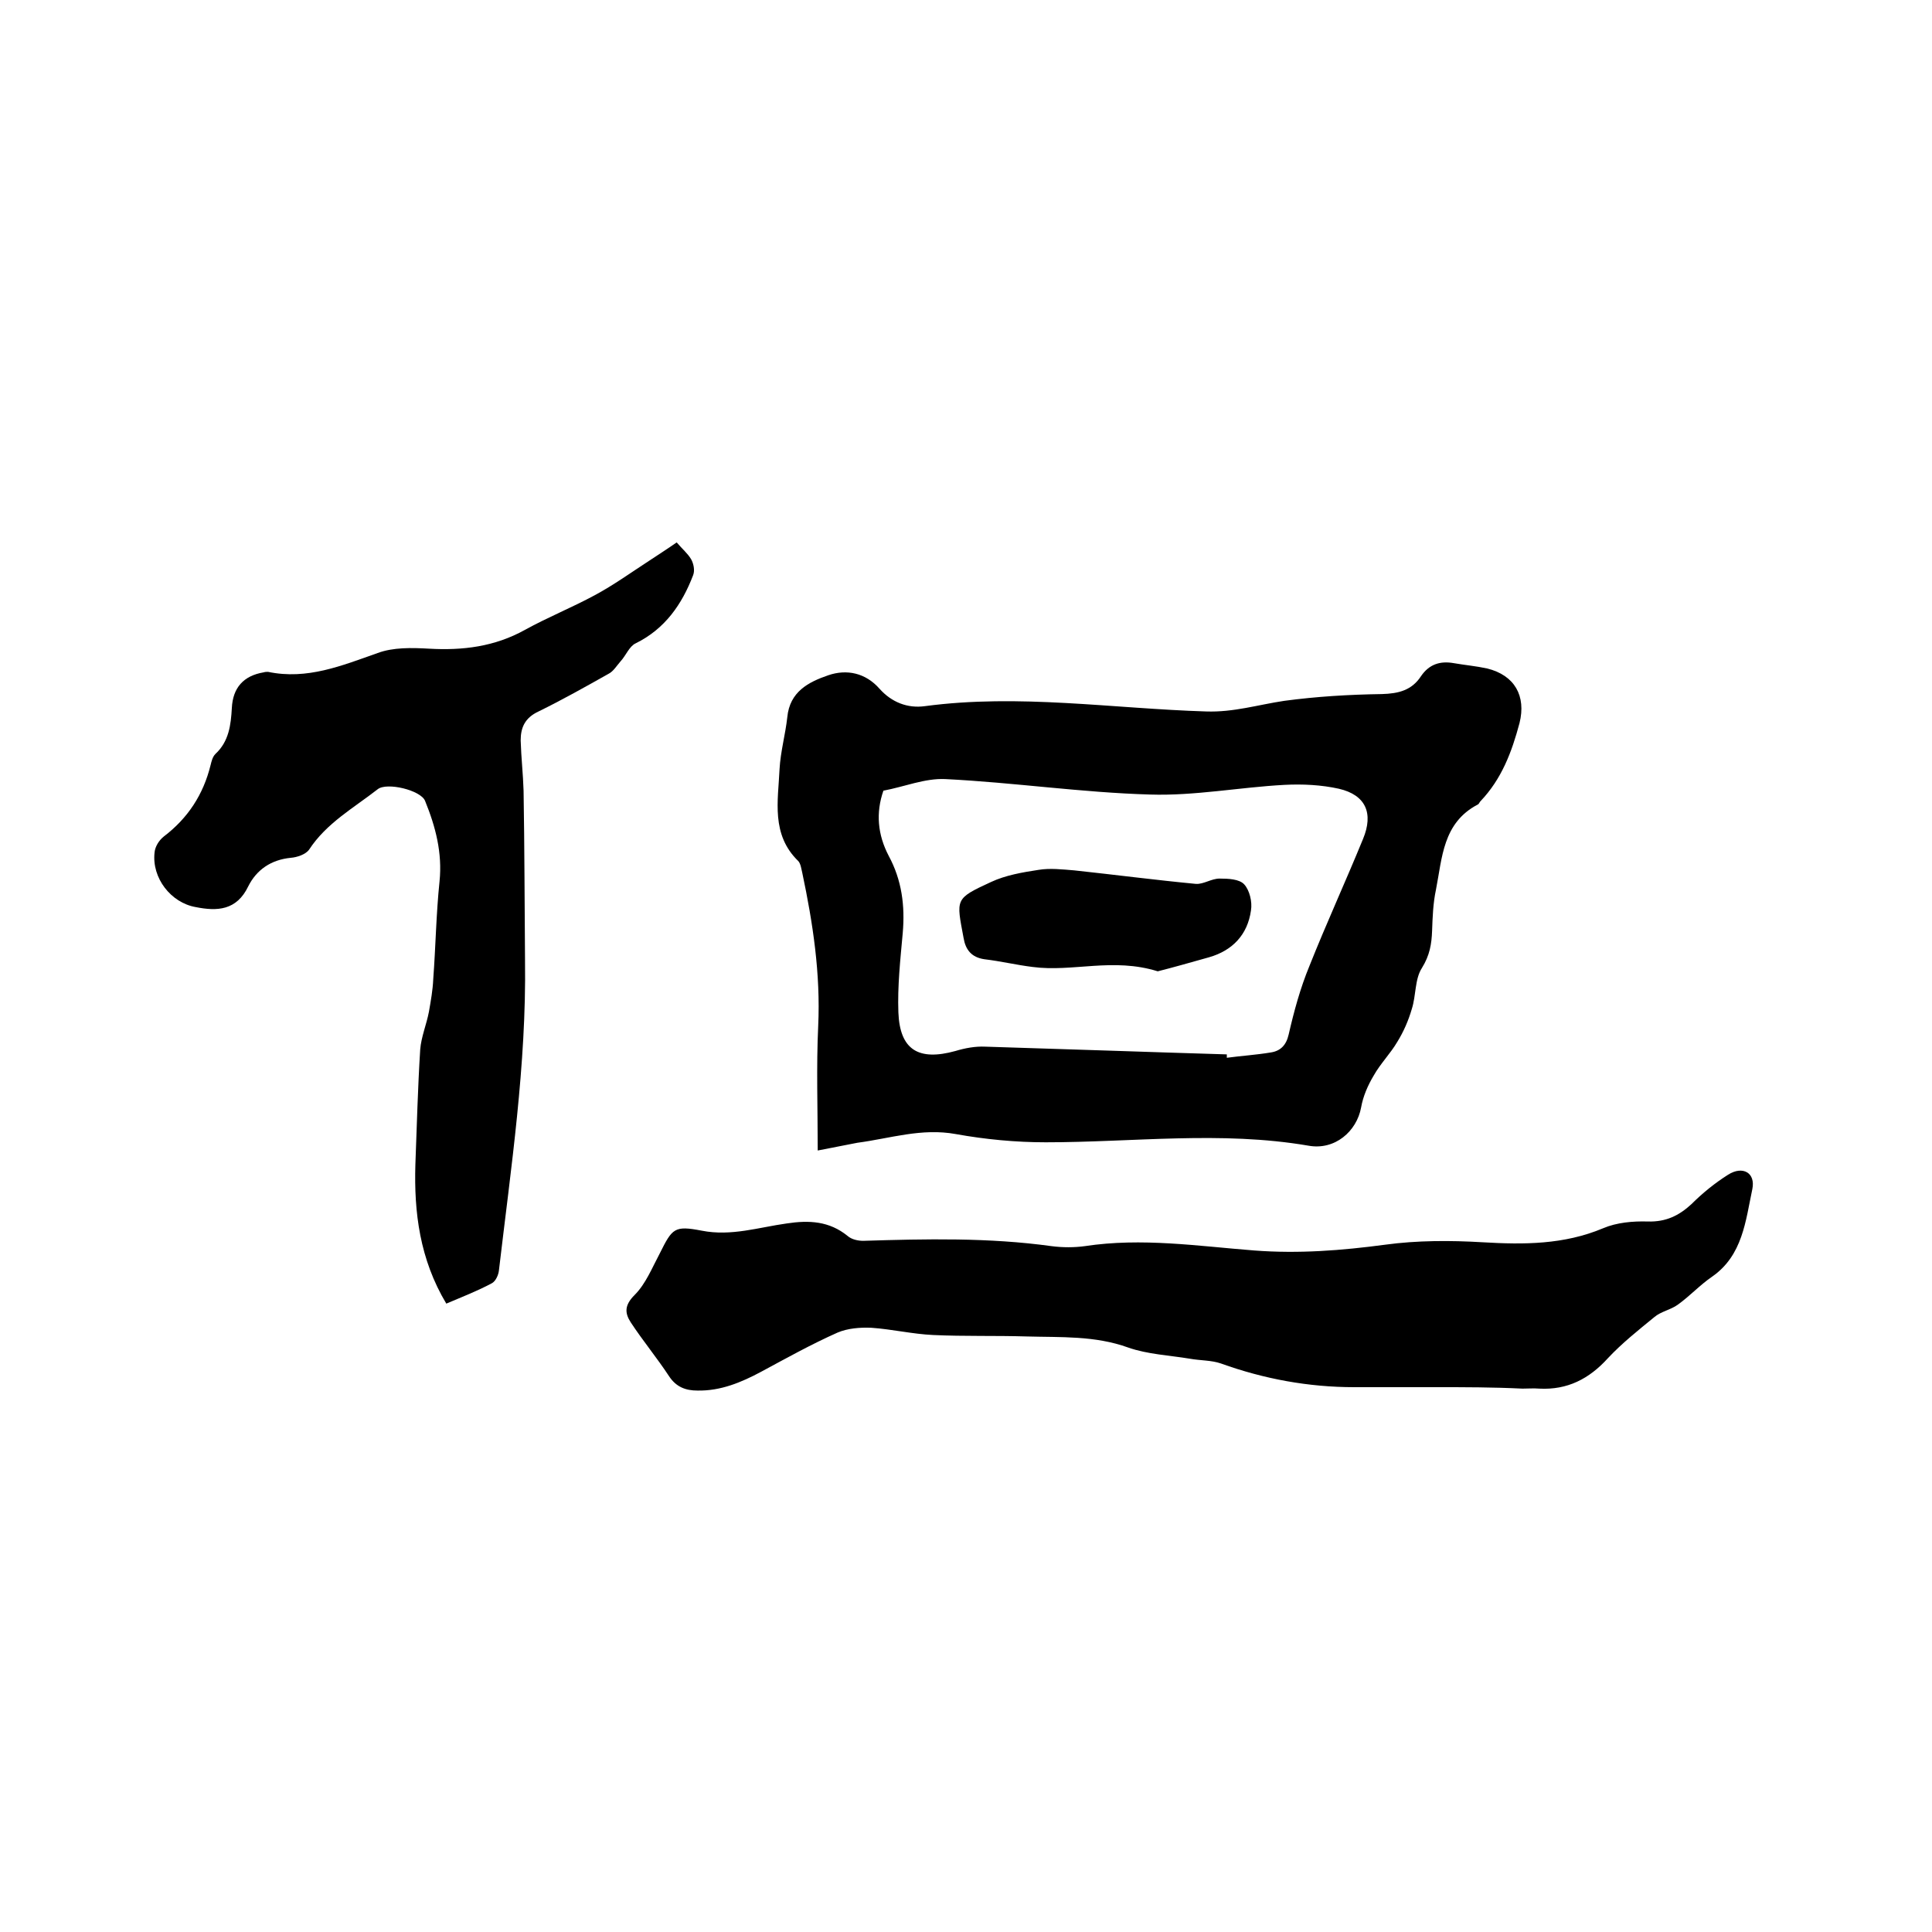
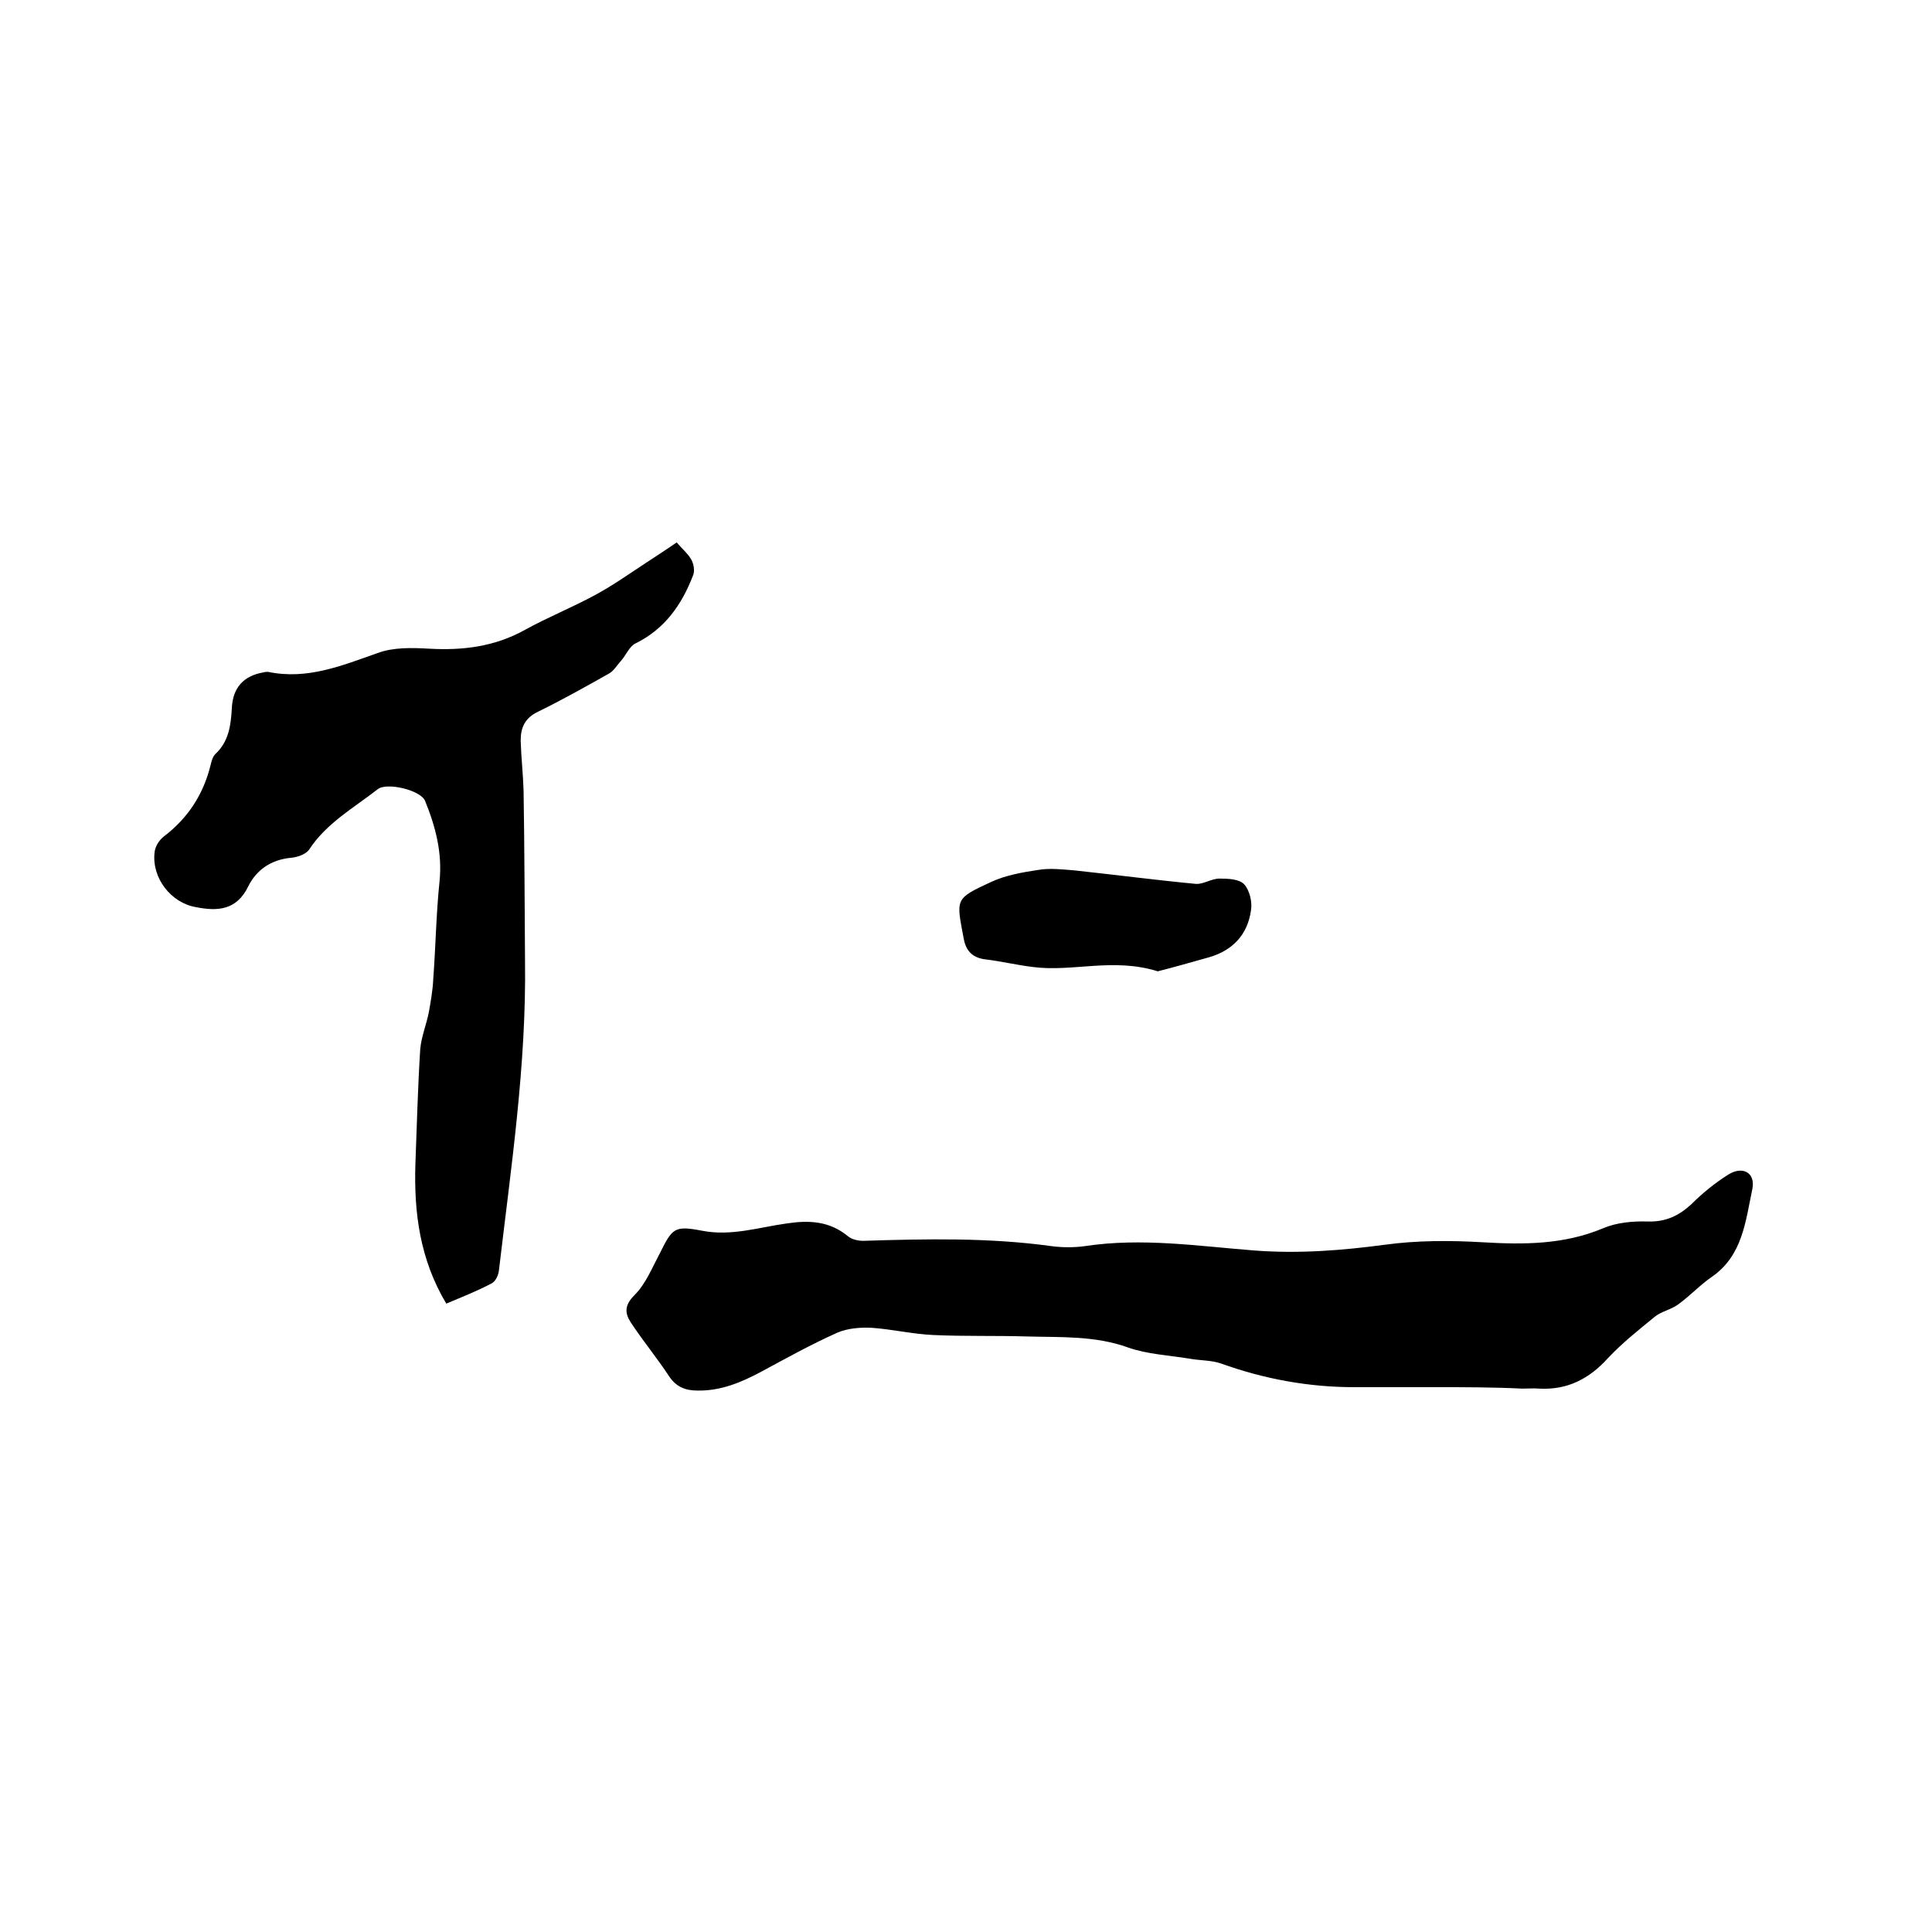
<svg xmlns="http://www.w3.org/2000/svg" enable-background="new 0 0 400 400" viewBox="0 0 400 400">
-   <path d="m169.3 238.2c0-8.9-.3-17.3.1-25.8.5-10.8-1.1-21.3-3.3-31.7-.2-.8-.3-1.8-.8-2.4-5.7-5.5-4.2-12.5-3.9-19.1.2-3.6 1.2-7.1 1.6-10.7.5-5.3 4.4-7.3 8.5-8.7 3.8-1.3 7.7-.5 10.6 2.8 2.5 2.8 5.8 4.1 9.4 3.6 19.5-2.6 38.8.5 58.2 1.1 5.7.2 10.8-1.4 16.2-2.2 6.7-.9 13.4-1.3 20.2-1.4 3.5-.1 6.2-.8 8.1-3.7 1.7-2.5 4-3.2 6.8-2.7 2.3.4 4.6.6 6.9 1.1 5.7 1.4 8.1 5.7 6.7 11.3-1.6 6-3.7 11.6-8.1 16.2-.2.2-.3.6-.6.7-7.2 3.8-7.3 11-8.6 17.6-.6 2.8-.7 5.7-.8 8.5s-.5 5.1-2.1 7.7c-1.5 2.3-1.2 5.7-2.1 8.5-.7 2.4-1.7 4.7-3 6.8-1.4 2.4-3.5 4.5-4.9 7-1.2 2-2.2 4.3-2.6 6.6-.9 4.9-5.4 8.9-10.9 7.9-18.1-3.1-36.3-.7-54.4-.7-6.2 0-12.5-.6-18.6-1.7-7.1-1.3-13.6.9-20.4 1.8-2.5.5-5.1 1-8.2 1.6zm84.7-19.9v.7c3-.4 6.1-.6 9.1-1.1 2-.3 3.2-1.5 3.7-3.7 1.1-4.8 2.4-9.6 4.3-14.2 3.5-8.8 7.5-17.5 11.1-26.3 2.2-5.3.6-9.1-5-10.4-3.6-.8-7.5-1-11.3-.8-9.3.5-18.6 2.3-27.8 2-14.1-.4-28.2-2.5-42.4-3.2-4.2-.2-8.5 1.6-12.8 2.4-1.6 4.6-1.2 9.1 1.1 13.5 2.7 5 3.4 10.3 2.9 16-.5 5.5-1.1 11-.9 16.4.3 7.8 4.2 10.1 11.8 8 2-.6 4.1-1 6.2-.9 16.6.5 33.3 1.1 50 1.6z" />
-   <path d="m297.5 287.2c-5.7 0-11.4 0-17.1 0-9.5 0-18.7-1.7-27.6-4.9-2-.7-4.3-.6-6.5-1-4.2-.7-8.7-.9-12.7-2.3-6.9-2.5-14-2.1-21-2.3-6.4-.2-12.9 0-19.4-.3-4.3-.2-8.5-1.2-12.8-1.5-2.3-.1-4.9.1-7 1-5.4 2.4-10.6 5.3-15.8 8.1-4.1 2.2-8.4 4-13.2 3.9-2.4 0-4.4-.7-5.9-3-2.5-3.8-5.4-7.3-7.9-11.1-1.3-2-1.3-3.6.8-5.7 2.3-2.3 3.6-5.6 5.2-8.6 2.6-5.2 3-5.8 8.7-4.7 6.1 1.2 11.8-.7 17.6-1.5 4.6-.7 8.8-.5 12.6 2.6.8.7 2.1 1 3.2 1 13-.4 26-.7 39 1.1 2.3.3 4.7.3 6.9 0 11.8-1.8 23.5 0 35.1.9 9.2.7 18.1 0 27.1-1.2 6.6-.9 13.5-.9 20.2-.5 8.5.5 16.8.5 24.9-2.9 2.8-1.2 6.2-1.5 9.3-1.4 3.7.1 6.4-1.2 9-3.6 2.3-2.3 4.9-4.4 7.6-6.1 3-1.9 5.7-.4 5 3-1.4 6.6-2 13.7-8.3 18.1-2.5 1.7-4.6 4-7.1 5.8-1.5 1.1-3.5 1.4-4.9 2.6-3.3 2.7-6.7 5.4-9.6 8.5-3.9 4.3-8.4 6.6-14.2 6.3-1.2-.1-2.3 0-3.5 0-6.1-.3-11.9-.3-17.7-.3z" />
+   <path d="m297.5 287.2c-5.7 0-11.4 0-17.1 0-9.5 0-18.7-1.7-27.6-4.9-2-.7-4.3-.6-6.5-1-4.2-.7-8.7-.9-12.7-2.3-6.9-2.5-14-2.1-21-2.3-6.4-.2-12.9 0-19.4-.3-4.3-.2-8.5-1.2-12.8-1.5-2.3-.1-4.9.1-7 1-5.4 2.4-10.6 5.3-15.8 8.1-4.1 2.2-8.4 4-13.2 3.9-2.4 0-4.4-.7-5.9-3-2.5-3.8-5.4-7.3-7.9-11.1-1.3-2-1.3-3.6.8-5.7 2.3-2.3 3.6-5.6 5.2-8.6 2.6-5.2 3-5.8 8.7-4.7 6.1 1.2 11.8-.7 17.6-1.5 4.6-.7 8.8-.5 12.6 2.6.8.7 2.1 1 3.2 1 13-.4 26-.7 39 1.1 2.3.3 4.7.3 6.9 0 11.8-1.8 23.5 0 35.1.9 9.2.7 18.1 0 27.1-1.2 6.6-.9 13.5-.9 20.2-.5 8.5.5 16.8.5 24.9-2.9 2.8-1.2 6.2-1.5 9.3-1.4 3.7.1 6.4-1.2 9-3.6 2.3-2.3 4.9-4.4 7.6-6.1 3-1.9 5.7-.4 5 3-1.4 6.6-2 13.7-8.3 18.1-2.5 1.7-4.6 4-7.1 5.8-1.5 1.1-3.5 1.4-4.9 2.6-3.3 2.7-6.7 5.4-9.6 8.5-3.9 4.3-8.4 6.6-14.2 6.3-1.2-.1-2.3 0-3.5 0-6.1-.3-11.9-.3-17.7-.3" />
  <path d="m92.4 269.9c-5.5-9.2-6.7-18.9-6.4-28.8.3-7.9.5-15.9 1-23.8.2-2.6 1.3-5.2 1.8-7.8.4-2.3.8-4.5.9-6.8.5-6.7.6-13.5 1.3-20.2.6-5.9-.8-11.3-3-16.7-.9-2.2-7.9-3.9-9.8-2.4-5 3.9-10.6 7-14.2 12.5-.7 1-2.5 1.6-3.8 1.7-4.1.4-7.1 2.5-8.8 5.9-2.4 5-6.4 5.2-10.9 4.3-5.1-.9-9.1-6-8.5-11.3.1-1.2.9-2.5 1.9-3.3 5-3.8 8.2-8.7 9.7-14.8.2-.8.4-1.7 1-2.3 2.8-2.6 3.2-6 3.4-9.5.2-4.2 2.4-6.7 6.6-7.4.3-.1.6-.1.9-.1 8.1 1.7 15.3-1.3 22.7-3.9 3.2-1.2 7.1-1.1 10.6-.9 7 .4 13.6-.4 19.9-3.9 4.7-2.6 9.7-4.6 14.5-7.2 3.9-2.1 7.5-4.7 11.2-7.1 1.8-1.2 3.7-2.4 5.7-3.8 1.1 1.3 2.3 2.3 3 3.5.5.9.8 2.3.4 3.3-2.3 6-5.8 11.1-11.9 14.1-1.3.6-2 2.5-3.1 3.7-.8.9-1.5 2.1-2.5 2.6-4.8 2.7-9.6 5.4-14.5 7.8-2.8 1.3-3.7 3.3-3.7 6 .1 3.5.5 7 .6 10.4.2 11.7.2 23.4.3 35.2.3 21.6-2.9 42.8-5.4 64.1-.1 1-.7 2.3-1.5 2.7-3 1.6-6.1 2.8-9.4 4.2z" />
  <path d="m239.7 201.1c-9.3-2.9-17.6.2-25.9-.9-3.3-.4-6.6-1.2-10-1.6-2.7-.4-3.9-2-4.3-4.4-1.5-8.1-1.9-8.1 5.7-11.6 3-1.4 6.5-2 9.8-2.5 2.4-.4 4.9-.1 7.4.1 8.4.9 16.8 2 25.2 2.8 1.6.1 3.2-1.1 4.9-1.1 1.8 0 4.1.1 5.1 1.2 1.1 1.2 1.7 3.6 1.4 5.4-.7 5-3.8 8.3-8.7 9.7-3.9 1.1-7.8 2.2-10.6 2.9z" />
</svg>